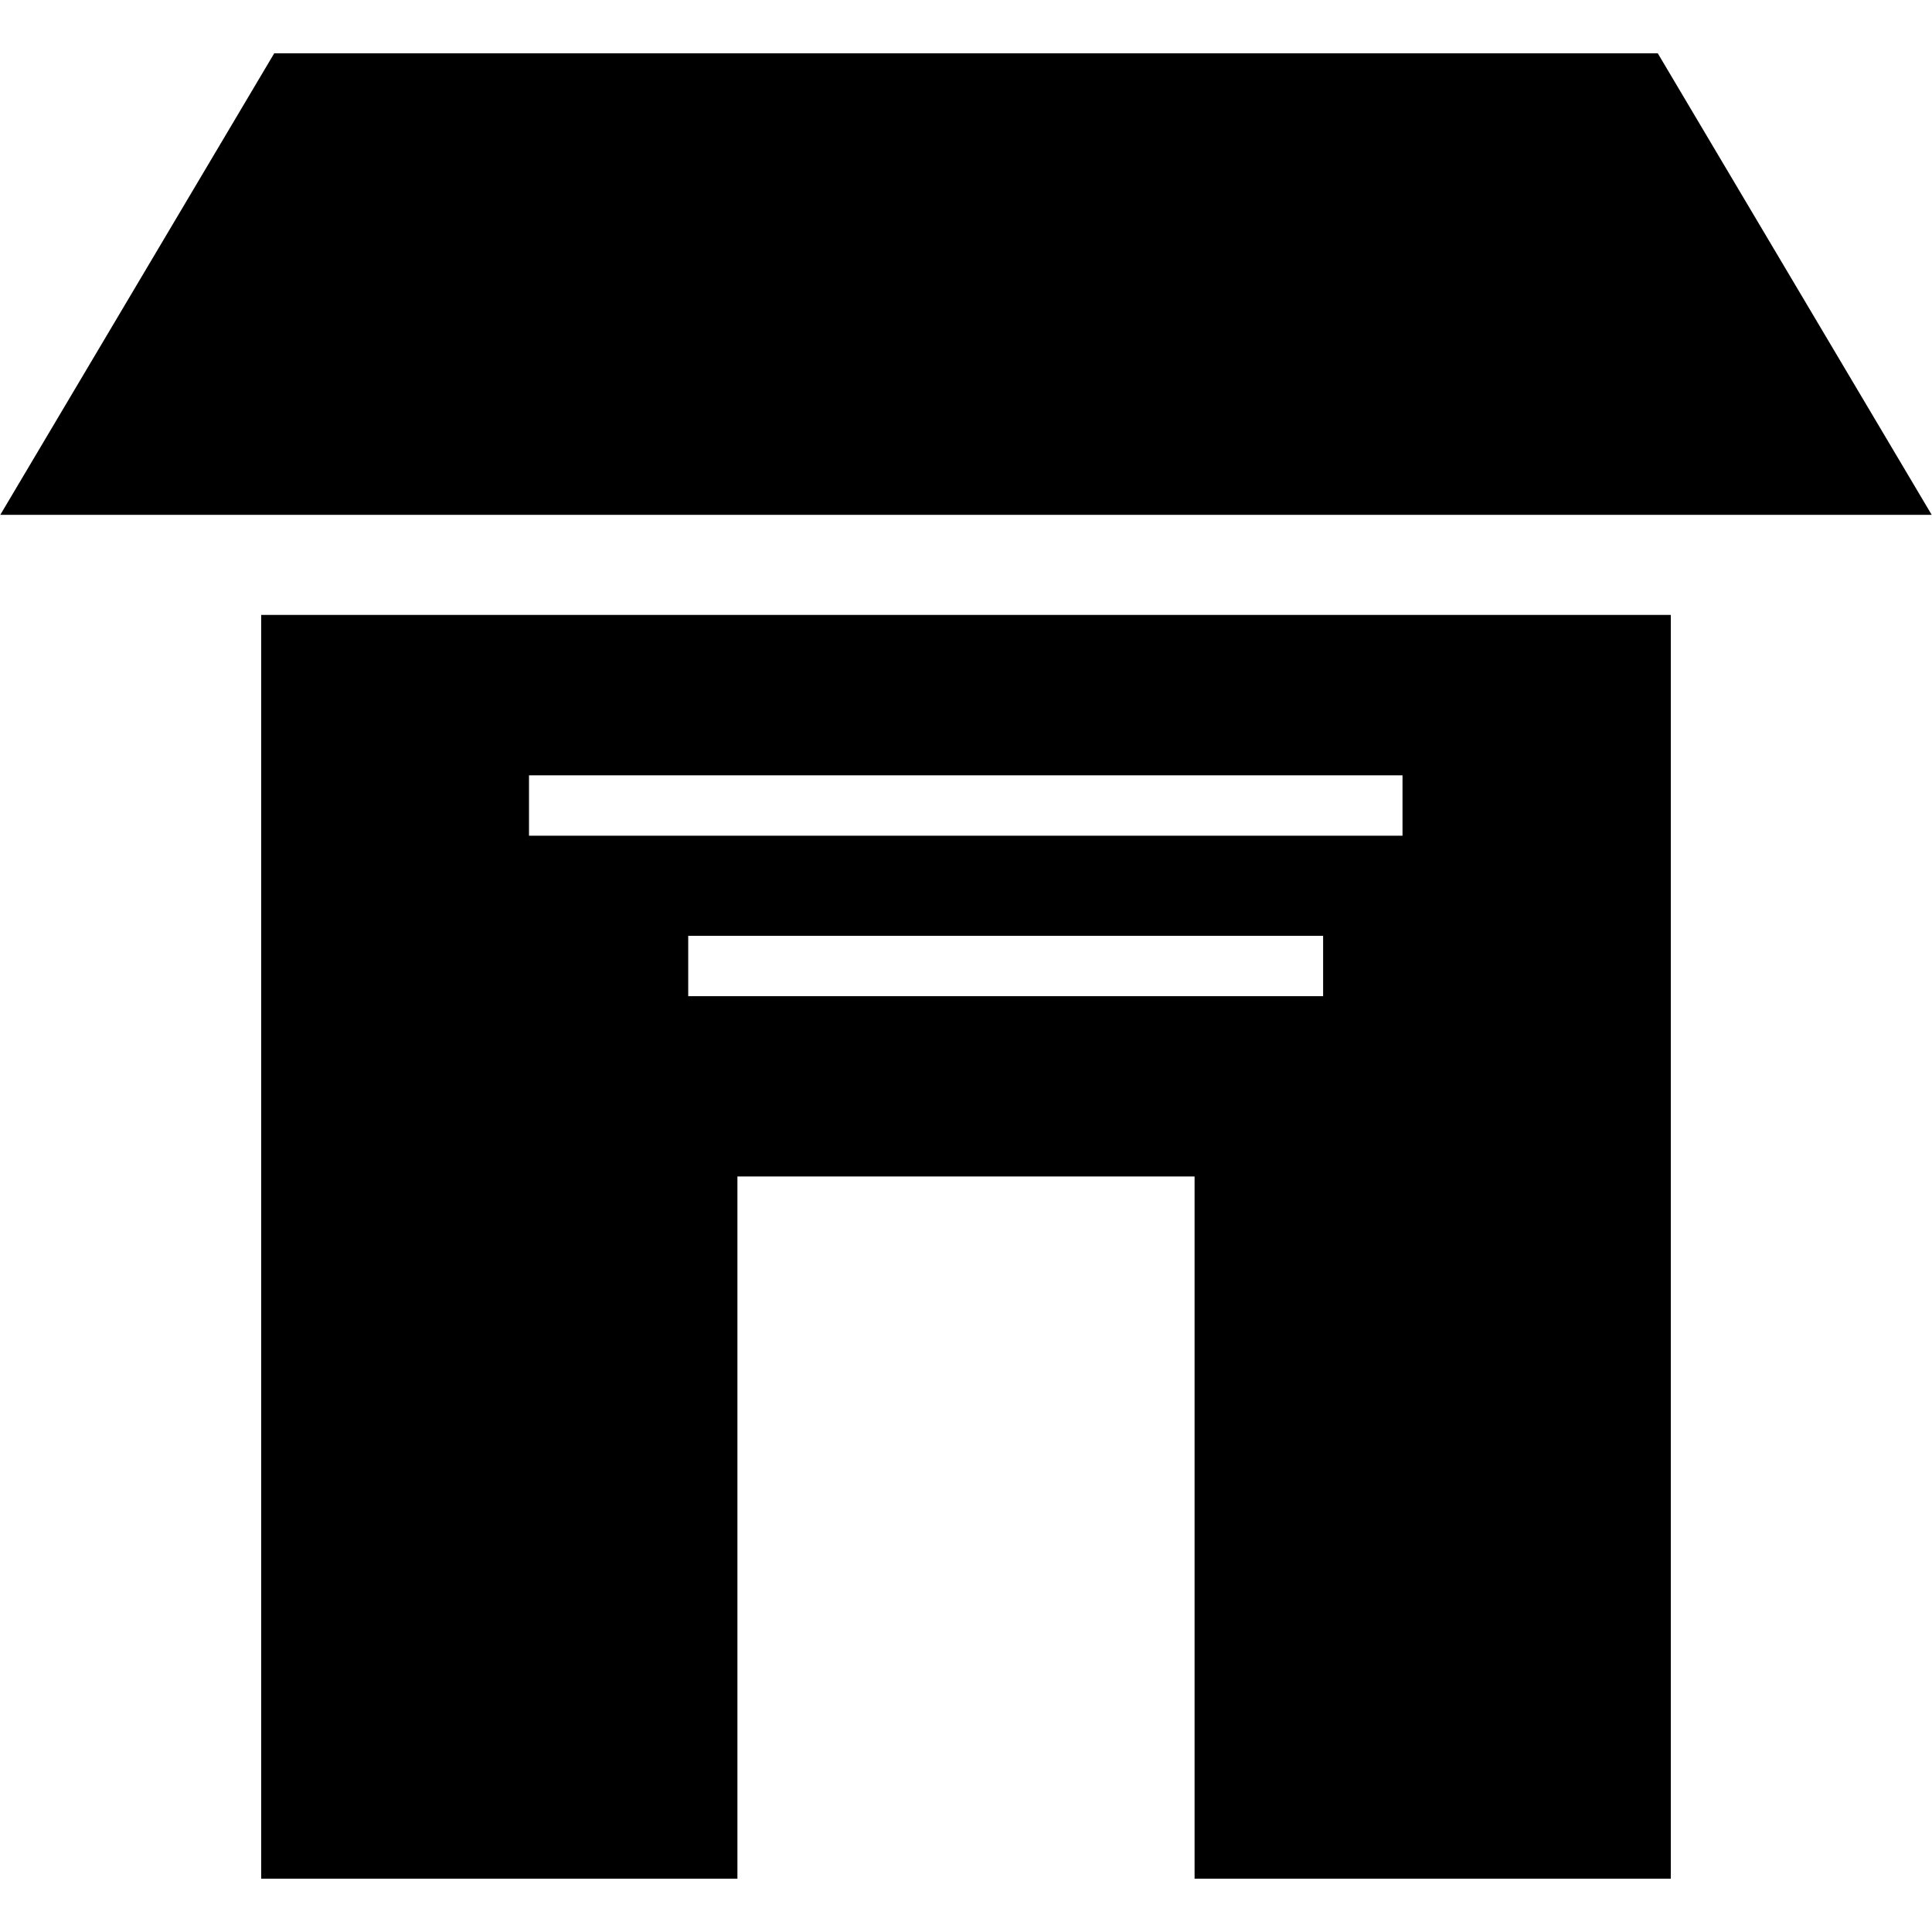
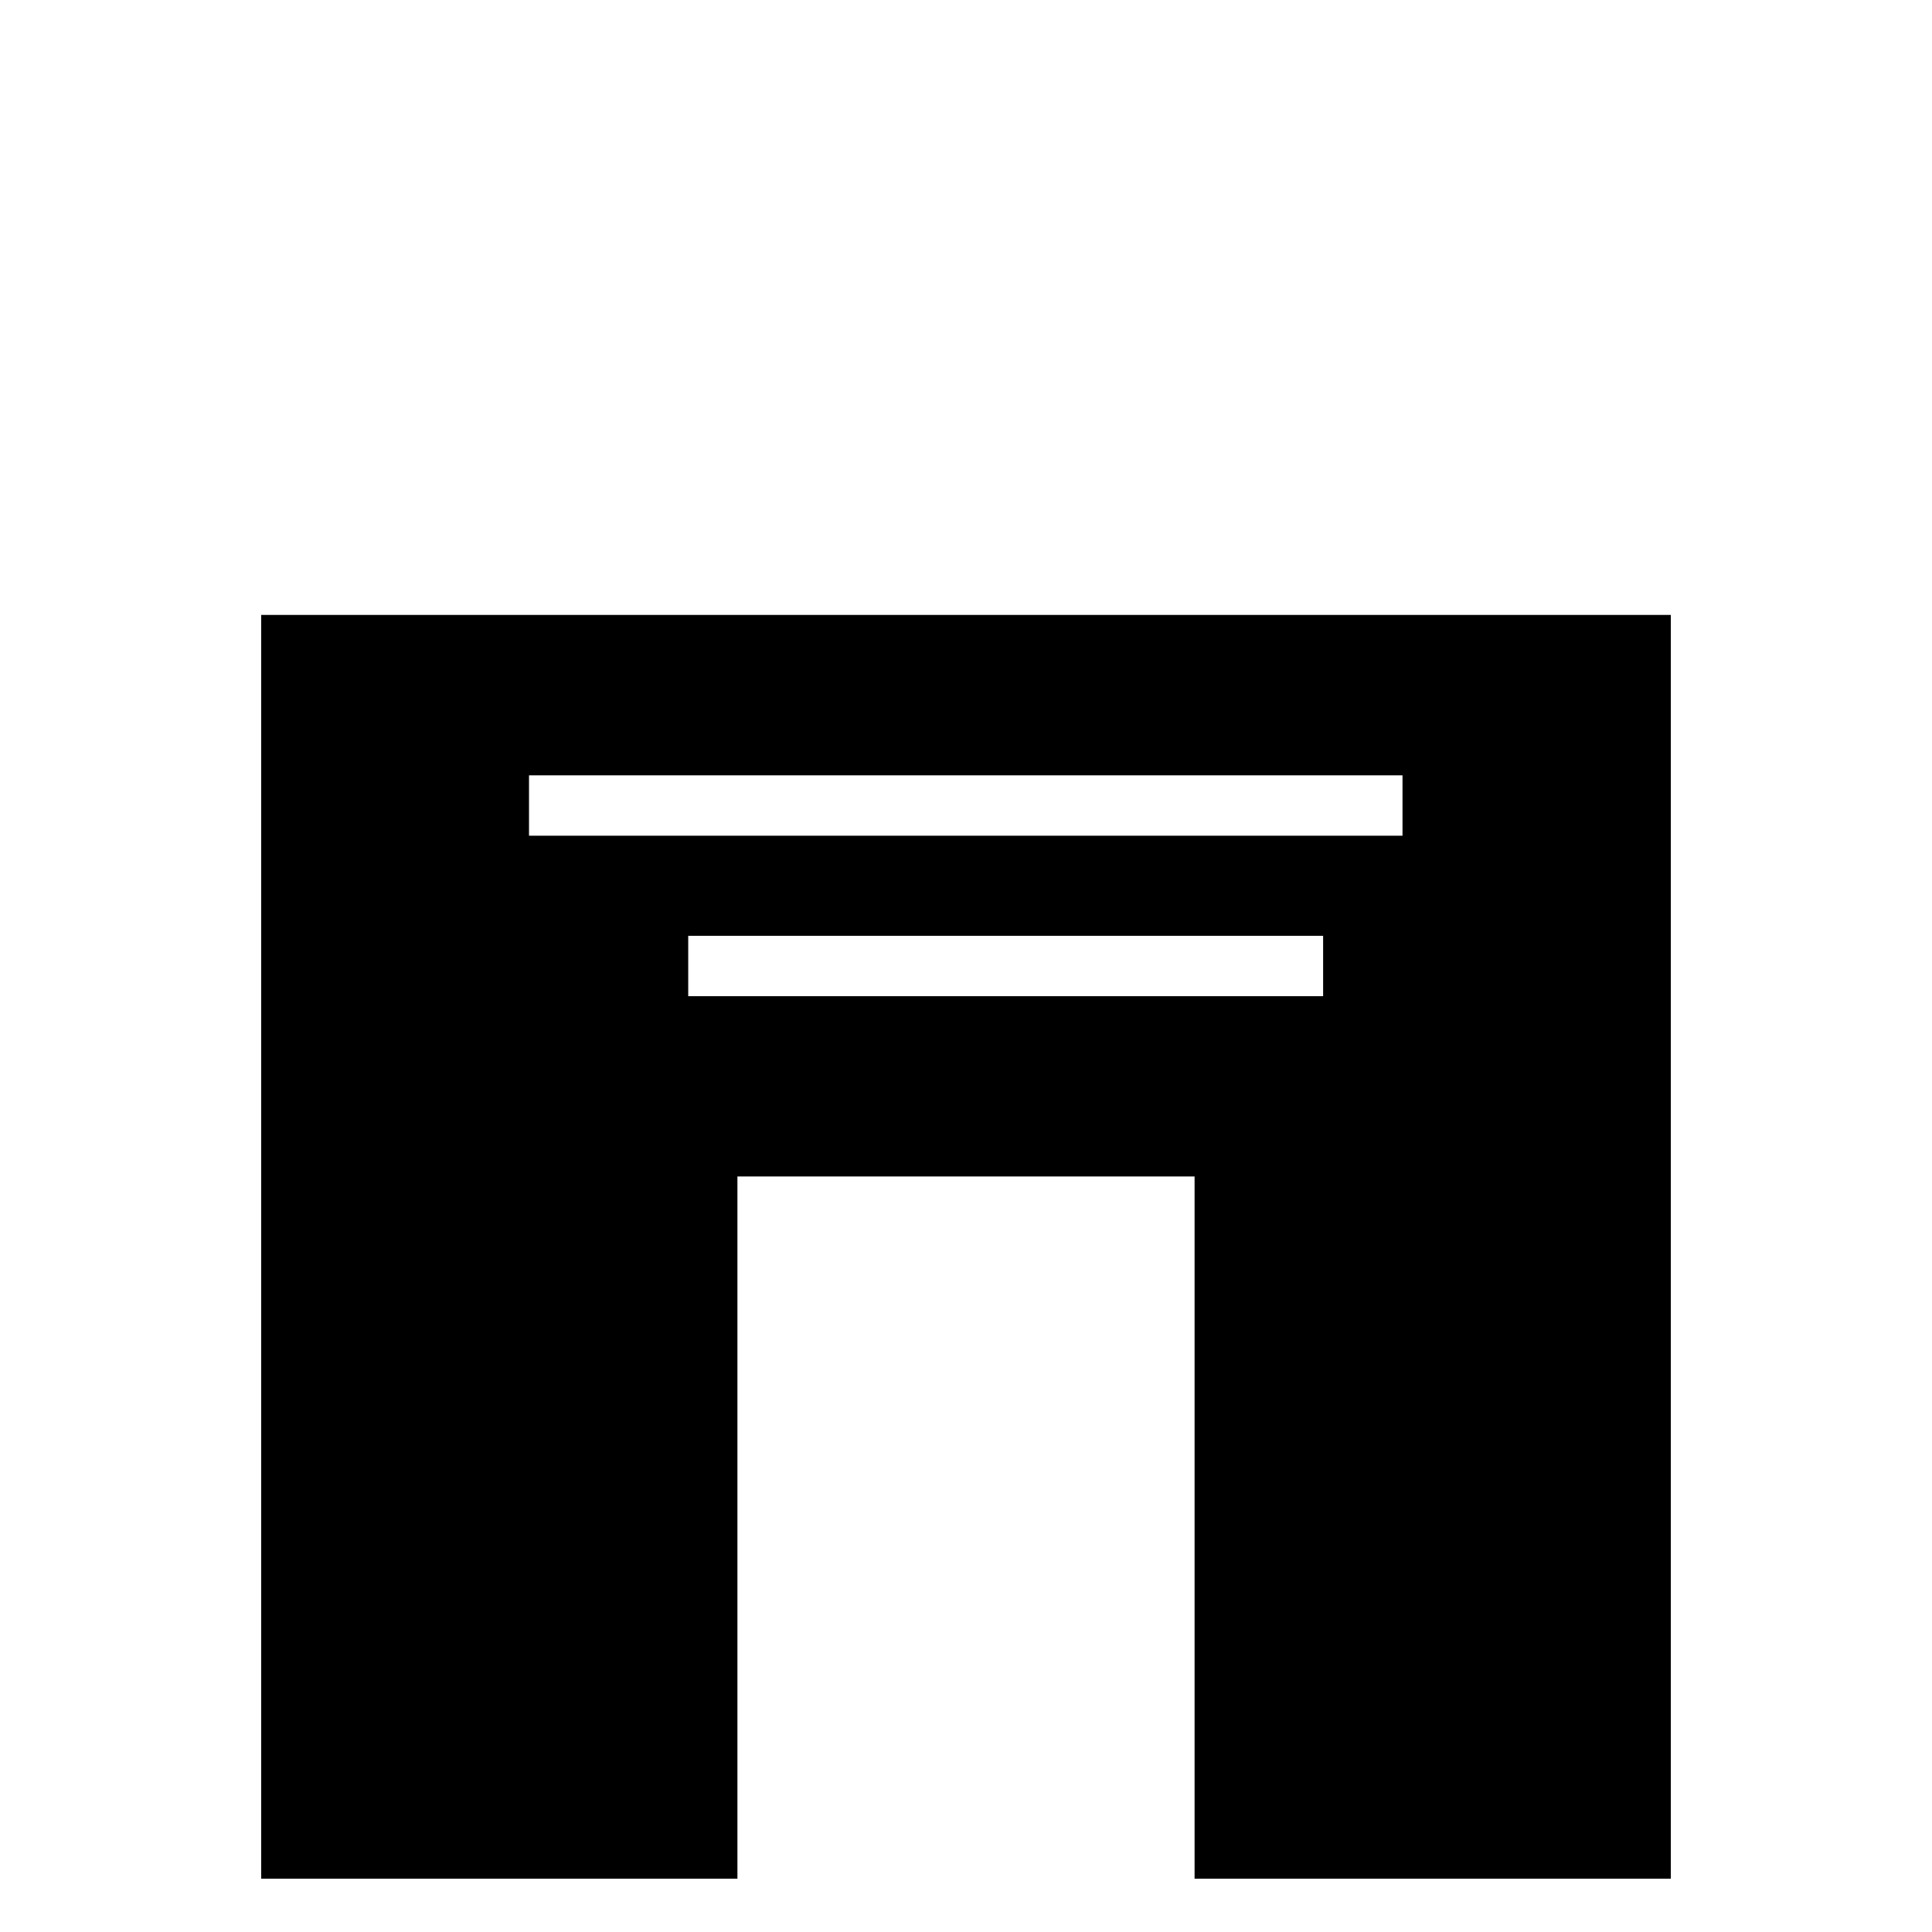
<svg xmlns="http://www.w3.org/2000/svg" enable-background="new 0 0 32 32" version="1.1" viewBox="0 0 32 32" xml:space="preserve">
  <g id="Glyph_NP_no_words">
-     <polygon points="27.458,0.883 4.542,0.883 0.005,8.527 31.995,8.527  " />
-     <path d="M27.674,31.117V10.185H4.326v20.932h7.888V19.486h7.572v11.631H27.674z M8.762,12.842h14.468v1H8.762V12.842z M11.399,16.5   v-1h10.516v1H11.399z" />
+     <path d="M27.674,31.117V10.185H4.326v20.932h7.888V19.486h7.572v11.631H27.674z M8.762,12.842h14.468v1H8.762V12.842M11.399,16.5   v-1h10.516v1H11.399z" />
  </g>
</svg>